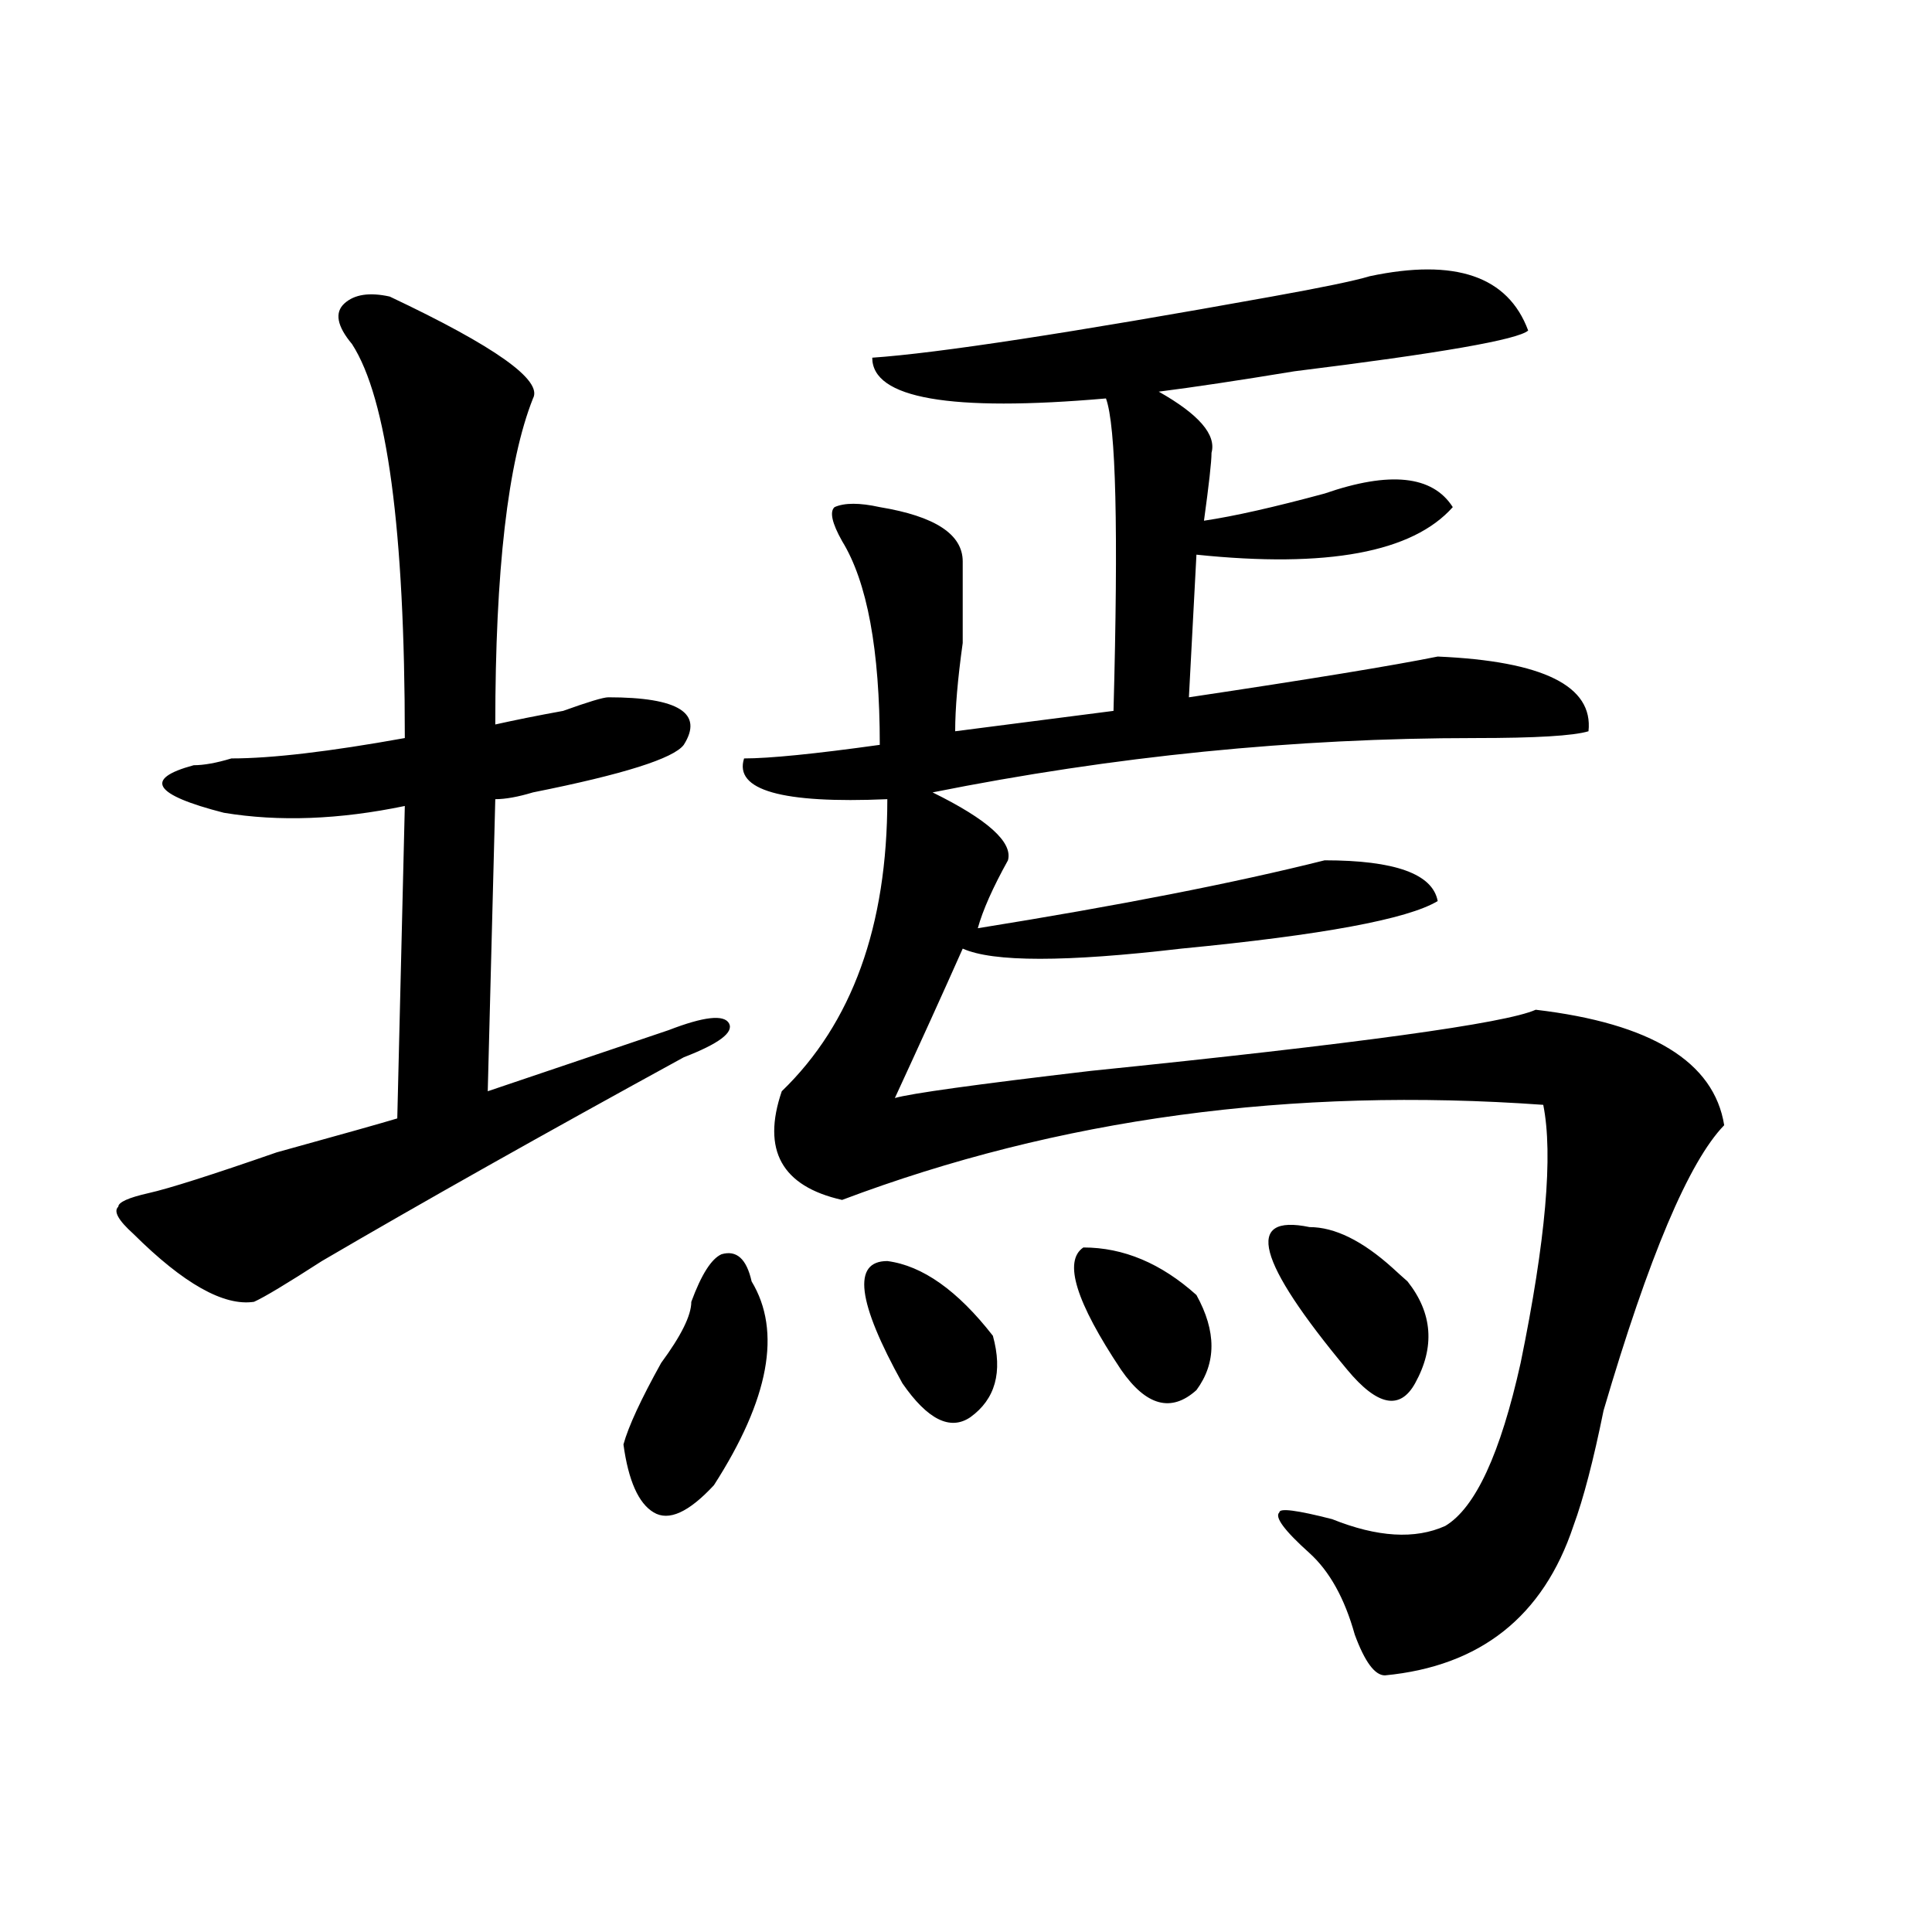
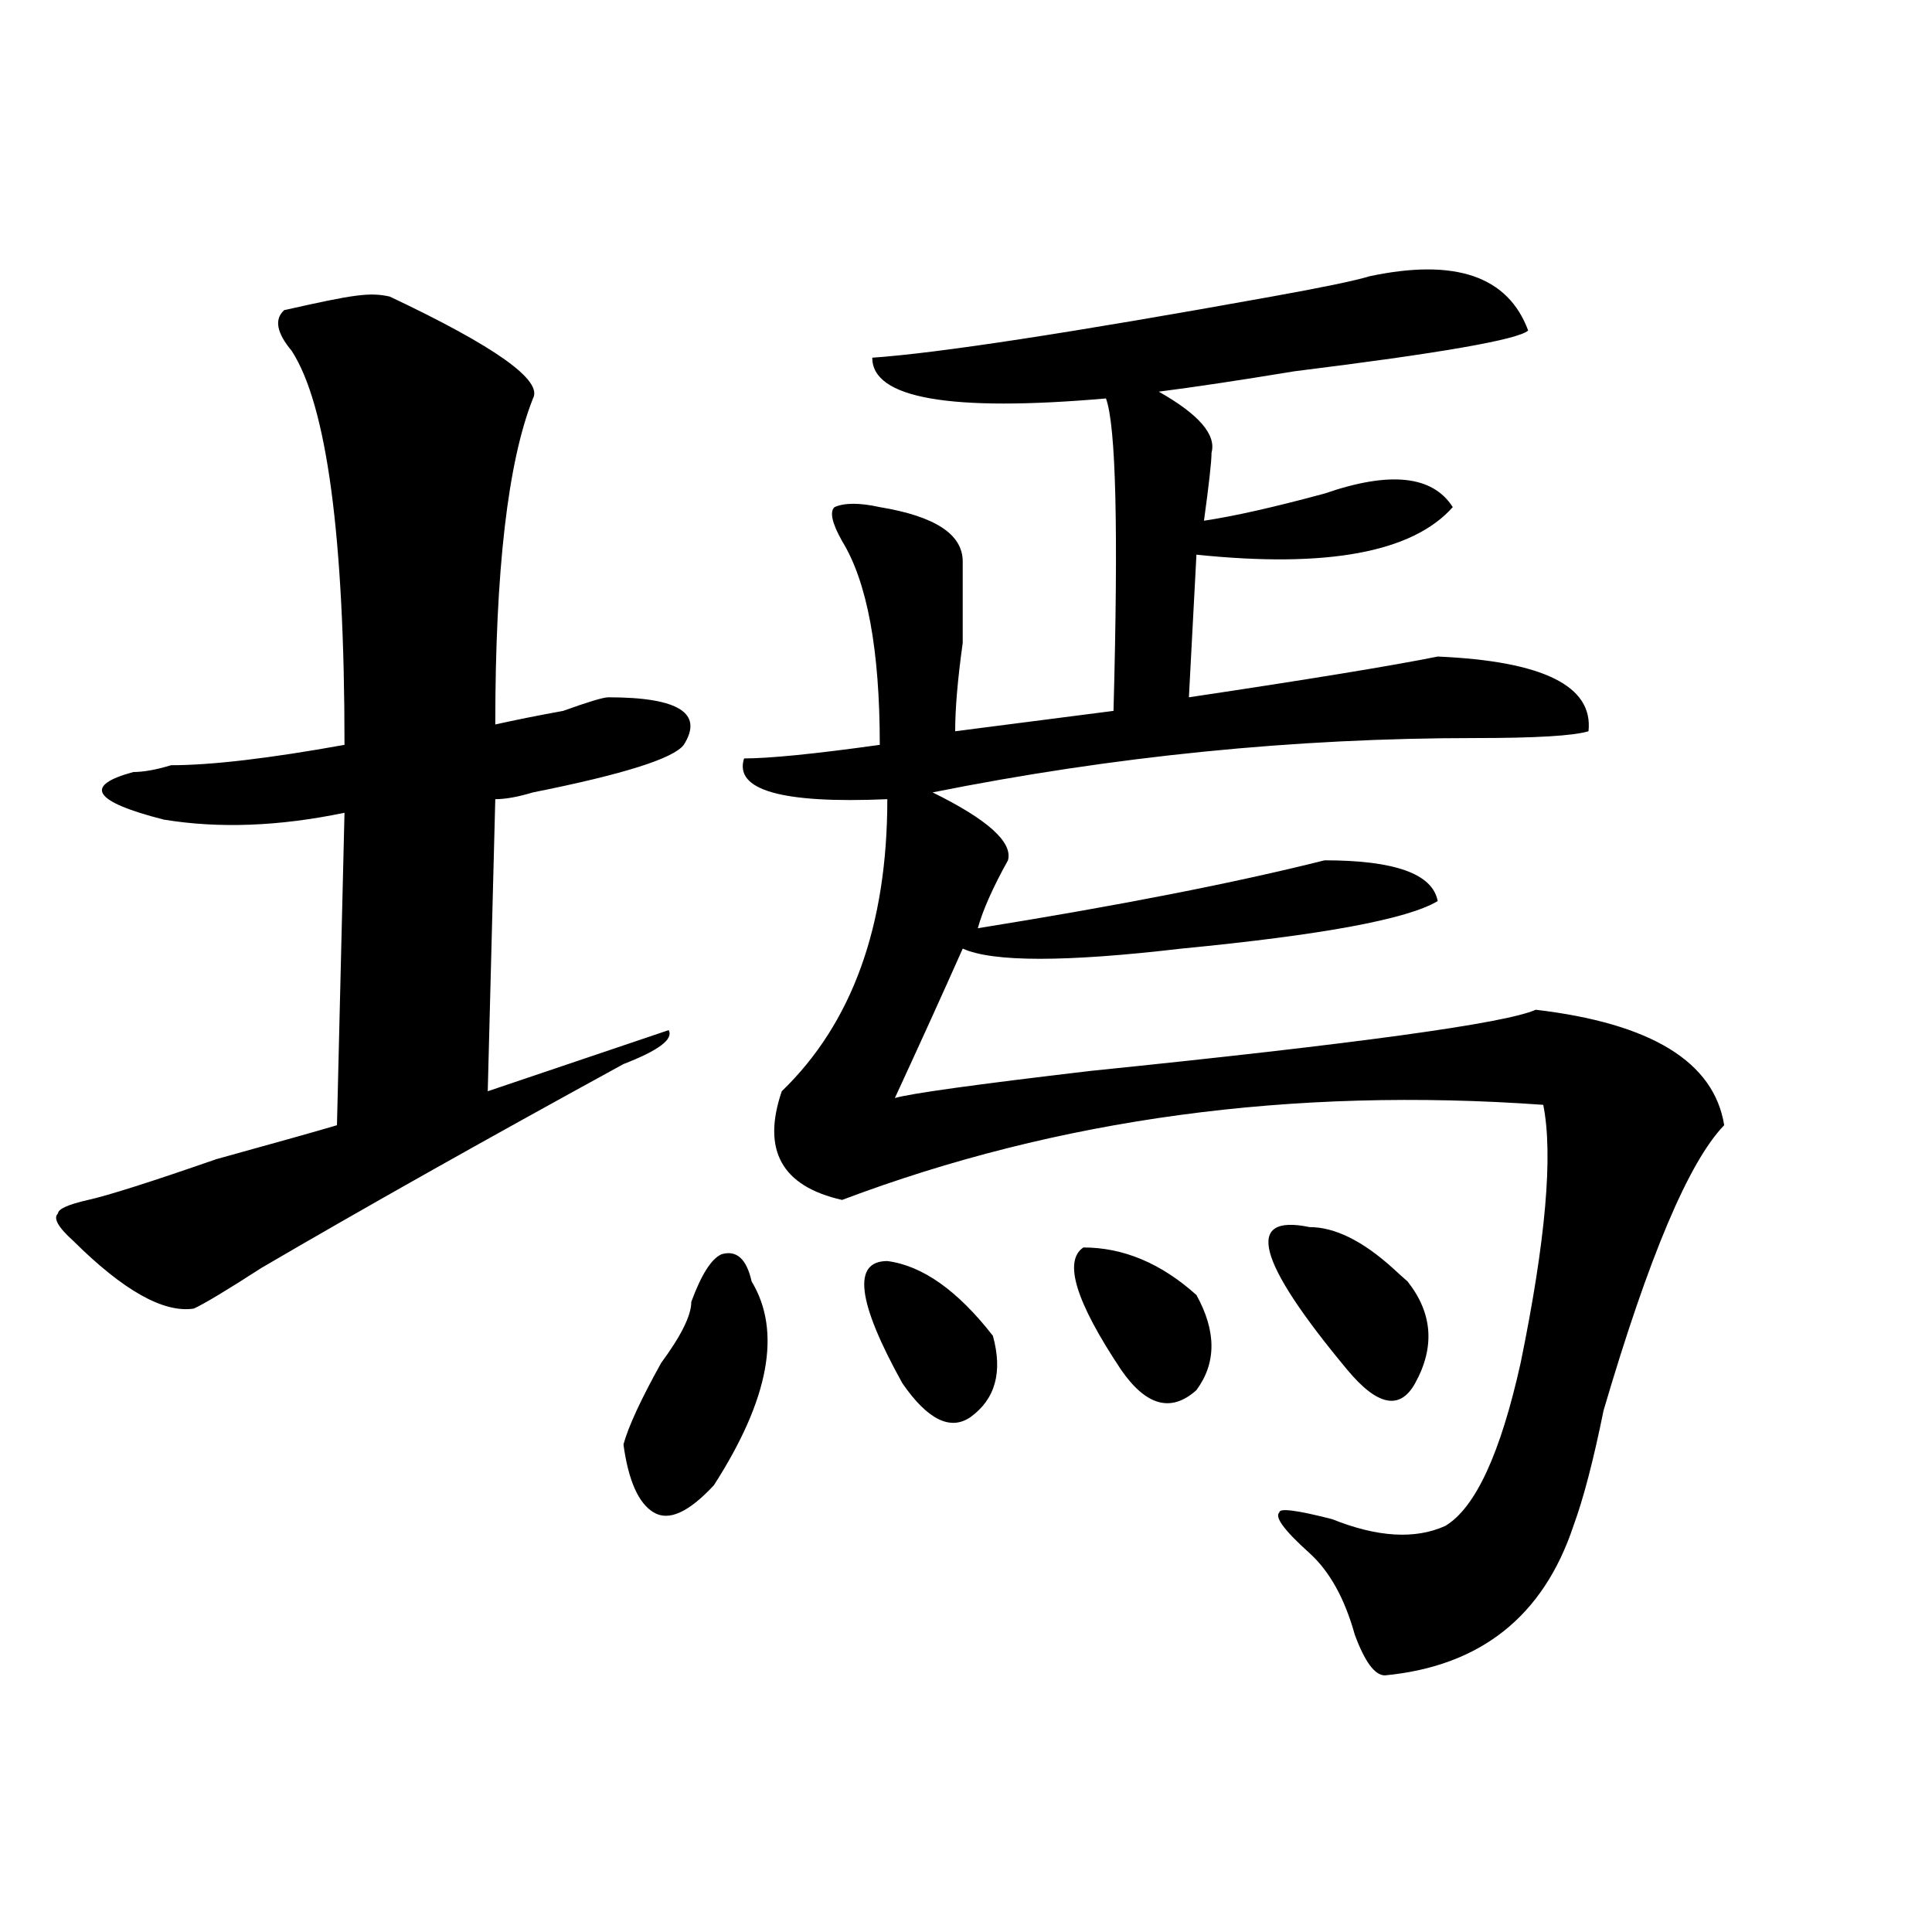
<svg xmlns="http://www.w3.org/2000/svg" version="1.1" id="图层_1" x="0px" y="0px" width="1000px" height="1000px" viewBox="0 0 1000 1000" enable-background="new 0 0 1000 1000" xml:space="preserve">
-   <path d="M201.727,153.5c54.633,25.818,79.327,43.396,74.145,52.734c-13.049,32.849-19.512,89.099-19.512,168.75  c10.365-2.307,22.072-4.669,35.121-7.031c12.987-4.669,20.792-7.031,23.414-7.031c36.401,0,49.389,8.24,39.023,24.609  c-5.244,7.031-31.219,15.271-78.047,24.609c-7.805,2.362-14.329,3.516-19.512,3.516l-3.902,151.172  c20.792-7.031,52.011-17.578,93.656-31.641c18.17-7.031,28.597-8.185,31.219-3.516c2.561,4.724-5.244,10.547-23.414,17.578  c-72.864,39.88-135.302,75.037-187.313,105.469c-18.231,11.755-29.938,18.787-35.121,21.094  c-15.609,2.362-36.463-9.338-62.438-35.156c-7.805-7.031-10.427-11.7-7.805-14.063c0-2.307,5.183-4.669,15.609-7.031  c10.365-2.307,32.499-9.338,66.34-21.094c33.779-9.338,54.633-15.216,62.438-17.578l3.902-161.719  c-33.841,7.031-65.06,8.24-93.656,3.516c-36.463-9.338-41.646-17.578-15.609-24.609c5.183,0,11.707-1.154,19.512-3.516  c20.792,0,50.73-3.516,89.754-10.547c0-107.776-9.146-175.781-27.316-203.906c-7.805-9.338-9.146-16.37-3.902-21.094  C183.495,152.346,191.3,151.193,201.727,153.5z M357.82,673.812c5.183-14.063,10.365-22.247,15.609-24.609  c7.805-2.307,12.987,2.362,15.609,14.063c15.609,25.818,9.085,60.974-19.512,105.469c-13.049,14.063-23.414,18.787-31.219,14.063  c-7.805-4.669-13.049-16.37-15.609-35.156c2.561-9.338,9.085-23.401,19.512-42.188C352.576,691.39,357.82,680.844,357.82,673.812z   M709.031,142.953c44.206-9.338,71.522,0,81.949,28.125c-5.244,4.724-45.548,11.755-120.973,21.094  c-28.658,4.724-52.072,8.24-70.242,10.547c20.792,11.755,29.877,22.302,27.316,31.641c0,4.724-1.342,16.425-3.902,35.156  c15.609-2.307,36.401-7.031,62.438-14.063c33.779-11.7,55.913-9.338,66.34,7.031c-20.854,23.456-65.06,31.641-132.68,24.609  l-3.902,73.828c62.438-9.338,105.363-16.37,128.777-21.094c54.633,2.362,80.607,15.271,78.047,38.672  c-7.805,2.362-27.316,3.516-58.535,3.516c-93.656,0-187.313,9.393-280.969,28.125c28.597,14.063,41.584,25.818,39.023,35.156  c-7.805,14.063-13.049,25.818-15.609,35.156c72.803-11.7,132.68-23.401,179.508-35.156c36.401,0,55.913,7.031,58.535,21.094  c-15.609,9.393-59.877,17.578-132.68,24.609c-59.877,7.031-97.559,7.031-113.168,0c-10.427,23.456-22.134,49.219-35.121,77.344  c7.805-2.307,41.584-7.031,101.461-14.063c137.862-14.063,214.629-24.609,230.238-31.641c59.815,7.031,92.314,26.971,97.559,59.766  c-18.231,18.787-39.023,68.005-62.438,147.656c-5.244,25.818-10.427,45.703-15.609,59.766c-15.609,46.857-48.17,72.62-97.559,77.344  c-5.244,0-10.427-7.031-15.609-21.094c-5.244-18.787-13.049-32.794-23.414-42.188c-13.049-11.7-18.231-18.732-15.609-21.094  c0-2.307,9.085-1.154,27.316,3.516c23.414,9.393,42.926,10.547,58.535,3.516c15.609-9.338,28.597-37.463,39.023-84.375  c12.987-63.281,16.89-107.776,11.707-133.594c-130.119-9.338-251.092,7.031-362.918,49.219  c-31.219-7.031-41.646-25.763-31.219-56.25c36.401-35.156,54.633-85.529,54.633-151.172c-54.633,2.362-79.389-4.669-74.145-21.094  c12.987,0,36.401-2.307,70.242-7.031c0-49.219-6.524-84.375-19.512-105.469c-5.244-9.338-6.524-15.216-3.902-17.578  c5.183-2.307,12.987-2.307,23.414,0c28.597,4.724,42.926,14.063,42.926,28.125c0,9.393,0,23.456,0,42.188  c-2.622,18.787-3.902,34.003-3.902,45.703l81.949-10.547c2.561-93.713,1.28-147.656-3.902-161.719  c-80.669,7.031-120.973,0-120.973-21.094c33.779-2.307,102.741-12.854,206.824-31.641  C684.275,148.831,701.227,145.315,709.031,142.953z M459.281,652.719c18.17,2.362,36.401,15.271,54.633,38.672  c5.183,18.787,1.28,32.849-11.707,42.188c-10.427,7.031-22.134,1.208-35.121-17.578C443.672,673.812,441.05,652.719,459.281,652.719  z M560.742,645.687c20.792,0,40.304,8.24,58.535,24.609c10.365,18.787,10.365,35.156,0,49.219  c-13.049,11.755-26.036,8.24-39.023-10.547C556.84,673.812,550.315,652.719,560.742,645.687z M677.813,635.14  c12.987,0,27.316,7.031,42.926,21.094c2.561,2.362,5.183,4.724,7.805,7.031c12.987,16.425,14.268,34.003,3.902,52.734  c-7.805,14.063-19.512,11.755-35.121-7.031C650.496,652.719,643.972,628.109,677.813,635.14z" />
+   <path d="M201.727,153.5c54.633,25.818,79.327,43.396,74.145,52.734c-13.049,32.849-19.512,89.099-19.512,168.75  c10.365-2.307,22.072-4.669,35.121-7.031c12.987-4.669,20.792-7.031,23.414-7.031c36.401,0,49.389,8.24,39.023,24.609  c-5.244,7.031-31.219,15.271-78.047,24.609c-7.805,2.362-14.329,3.516-19.512,3.516l-3.902,151.172  c20.792-7.031,52.011-17.578,93.656-31.641c2.561,4.724-5.244,10.547-23.414,17.578  c-72.864,39.88-135.302,75.037-187.313,105.469c-18.231,11.755-29.938,18.787-35.121,21.094  c-15.609,2.362-36.463-9.338-62.438-35.156c-7.805-7.031-10.427-11.7-7.805-14.063c0-2.307,5.183-4.669,15.609-7.031  c10.365-2.307,32.499-9.338,66.34-21.094c33.779-9.338,54.633-15.216,62.438-17.578l3.902-161.719  c-33.841,7.031-65.06,8.24-93.656,3.516c-36.463-9.338-41.646-17.578-15.609-24.609c5.183,0,11.707-1.154,19.512-3.516  c20.792,0,50.73-3.516,89.754-10.547c0-107.776-9.146-175.781-27.316-203.906c-7.805-9.338-9.146-16.37-3.902-21.094  C183.495,152.346,191.3,151.193,201.727,153.5z M357.82,673.812c5.183-14.063,10.365-22.247,15.609-24.609  c7.805-2.307,12.987,2.362,15.609,14.063c15.609,25.818,9.085,60.974-19.512,105.469c-13.049,14.063-23.414,18.787-31.219,14.063  c-7.805-4.669-13.049-16.37-15.609-35.156c2.561-9.338,9.085-23.401,19.512-42.188C352.576,691.39,357.82,680.844,357.82,673.812z   M709.031,142.953c44.206-9.338,71.522,0,81.949,28.125c-5.244,4.724-45.548,11.755-120.973,21.094  c-28.658,4.724-52.072,8.24-70.242,10.547c20.792,11.755,29.877,22.302,27.316,31.641c0,4.724-1.342,16.425-3.902,35.156  c15.609-2.307,36.401-7.031,62.438-14.063c33.779-11.7,55.913-9.338,66.34,7.031c-20.854,23.456-65.06,31.641-132.68,24.609  l-3.902,73.828c62.438-9.338,105.363-16.37,128.777-21.094c54.633,2.362,80.607,15.271,78.047,38.672  c-7.805,2.362-27.316,3.516-58.535,3.516c-93.656,0-187.313,9.393-280.969,28.125c28.597,14.063,41.584,25.818,39.023,35.156  c-7.805,14.063-13.049,25.818-15.609,35.156c72.803-11.7,132.68-23.401,179.508-35.156c36.401,0,55.913,7.031,58.535,21.094  c-15.609,9.393-59.877,17.578-132.68,24.609c-59.877,7.031-97.559,7.031-113.168,0c-10.427,23.456-22.134,49.219-35.121,77.344  c7.805-2.307,41.584-7.031,101.461-14.063c137.862-14.063,214.629-24.609,230.238-31.641c59.815,7.031,92.314,26.971,97.559,59.766  c-18.231,18.787-39.023,68.005-62.438,147.656c-5.244,25.818-10.427,45.703-15.609,59.766c-15.609,46.857-48.17,72.62-97.559,77.344  c-5.244,0-10.427-7.031-15.609-21.094c-5.244-18.787-13.049-32.794-23.414-42.188c-13.049-11.7-18.231-18.732-15.609-21.094  c0-2.307,9.085-1.154,27.316,3.516c23.414,9.393,42.926,10.547,58.535,3.516c15.609-9.338,28.597-37.463,39.023-84.375  c12.987-63.281,16.89-107.776,11.707-133.594c-130.119-9.338-251.092,7.031-362.918,49.219  c-31.219-7.031-41.646-25.763-31.219-56.25c36.401-35.156,54.633-85.529,54.633-151.172c-54.633,2.362-79.389-4.669-74.145-21.094  c12.987,0,36.401-2.307,70.242-7.031c0-49.219-6.524-84.375-19.512-105.469c-5.244-9.338-6.524-15.216-3.902-17.578  c5.183-2.307,12.987-2.307,23.414,0c28.597,4.724,42.926,14.063,42.926,28.125c0,9.393,0,23.456,0,42.188  c-2.622,18.787-3.902,34.003-3.902,45.703l81.949-10.547c2.561-93.713,1.28-147.656-3.902-161.719  c-80.669,7.031-120.973,0-120.973-21.094c33.779-2.307,102.741-12.854,206.824-31.641  C684.275,148.831,701.227,145.315,709.031,142.953z M459.281,652.719c18.17,2.362,36.401,15.271,54.633,38.672  c5.183,18.787,1.28,32.849-11.707,42.188c-10.427,7.031-22.134,1.208-35.121-17.578C443.672,673.812,441.05,652.719,459.281,652.719  z M560.742,645.687c20.792,0,40.304,8.24,58.535,24.609c10.365,18.787,10.365,35.156,0,49.219  c-13.049,11.755-26.036,8.24-39.023-10.547C556.84,673.812,550.315,652.719,560.742,645.687z M677.813,635.14  c12.987,0,27.316,7.031,42.926,21.094c2.561,2.362,5.183,4.724,7.805,7.031c12.987,16.425,14.268,34.003,3.902,52.734  c-7.805,14.063-19.512,11.755-35.121-7.031C650.496,652.719,643.972,628.109,677.813,635.14z" />
</svg>